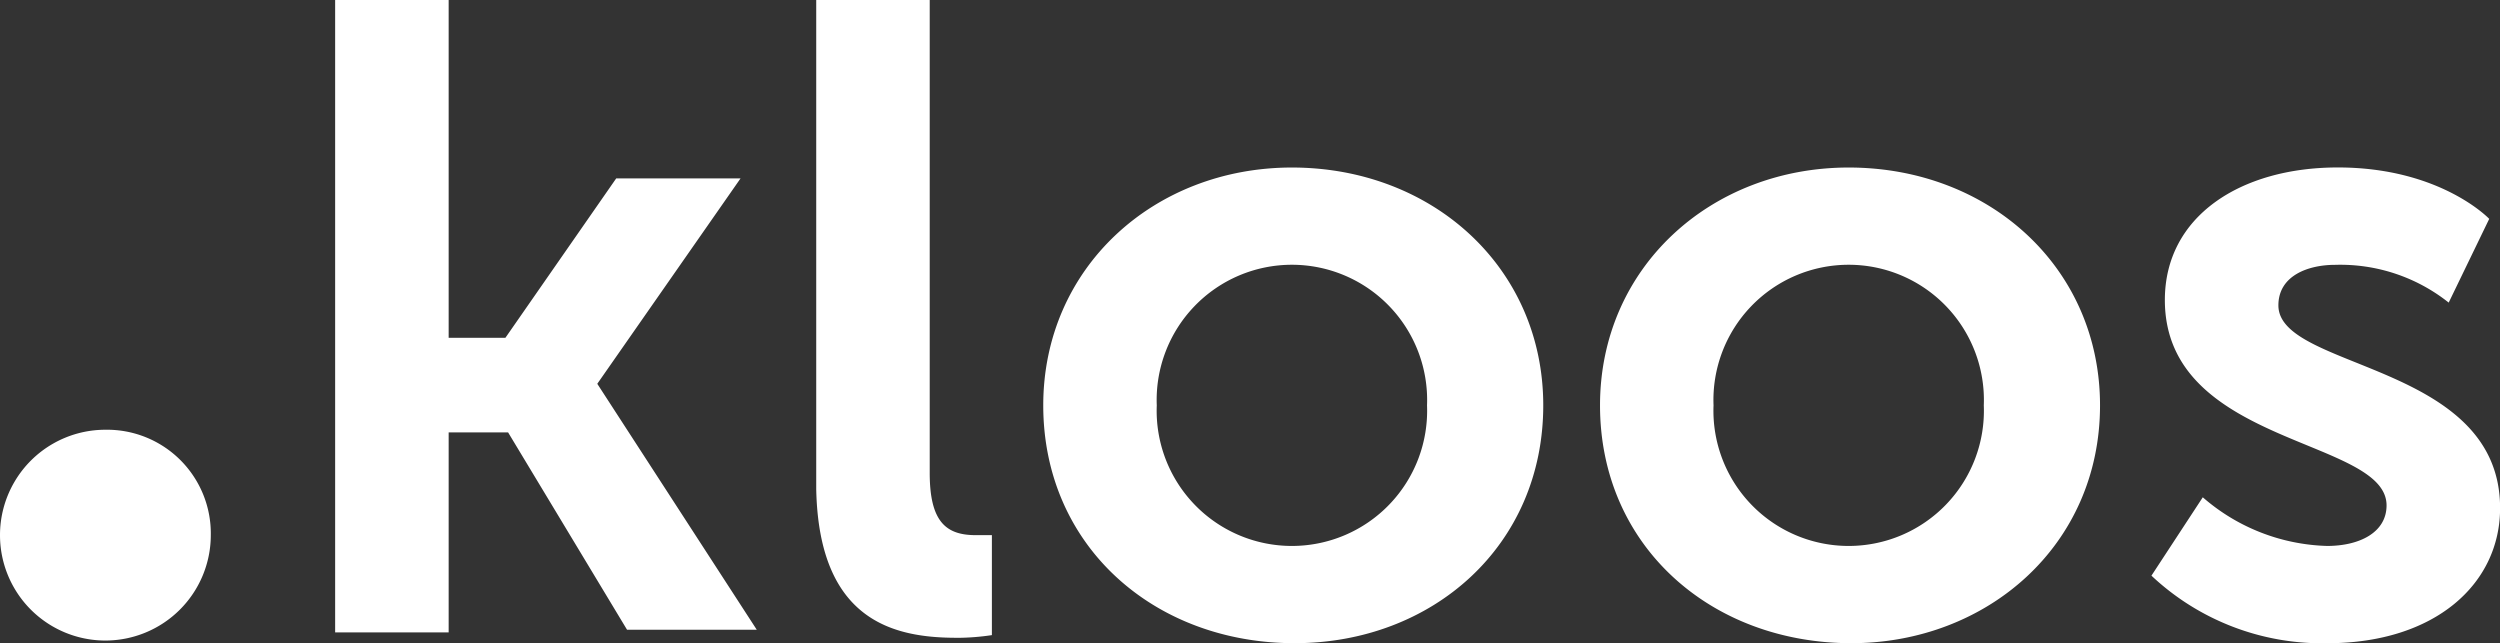
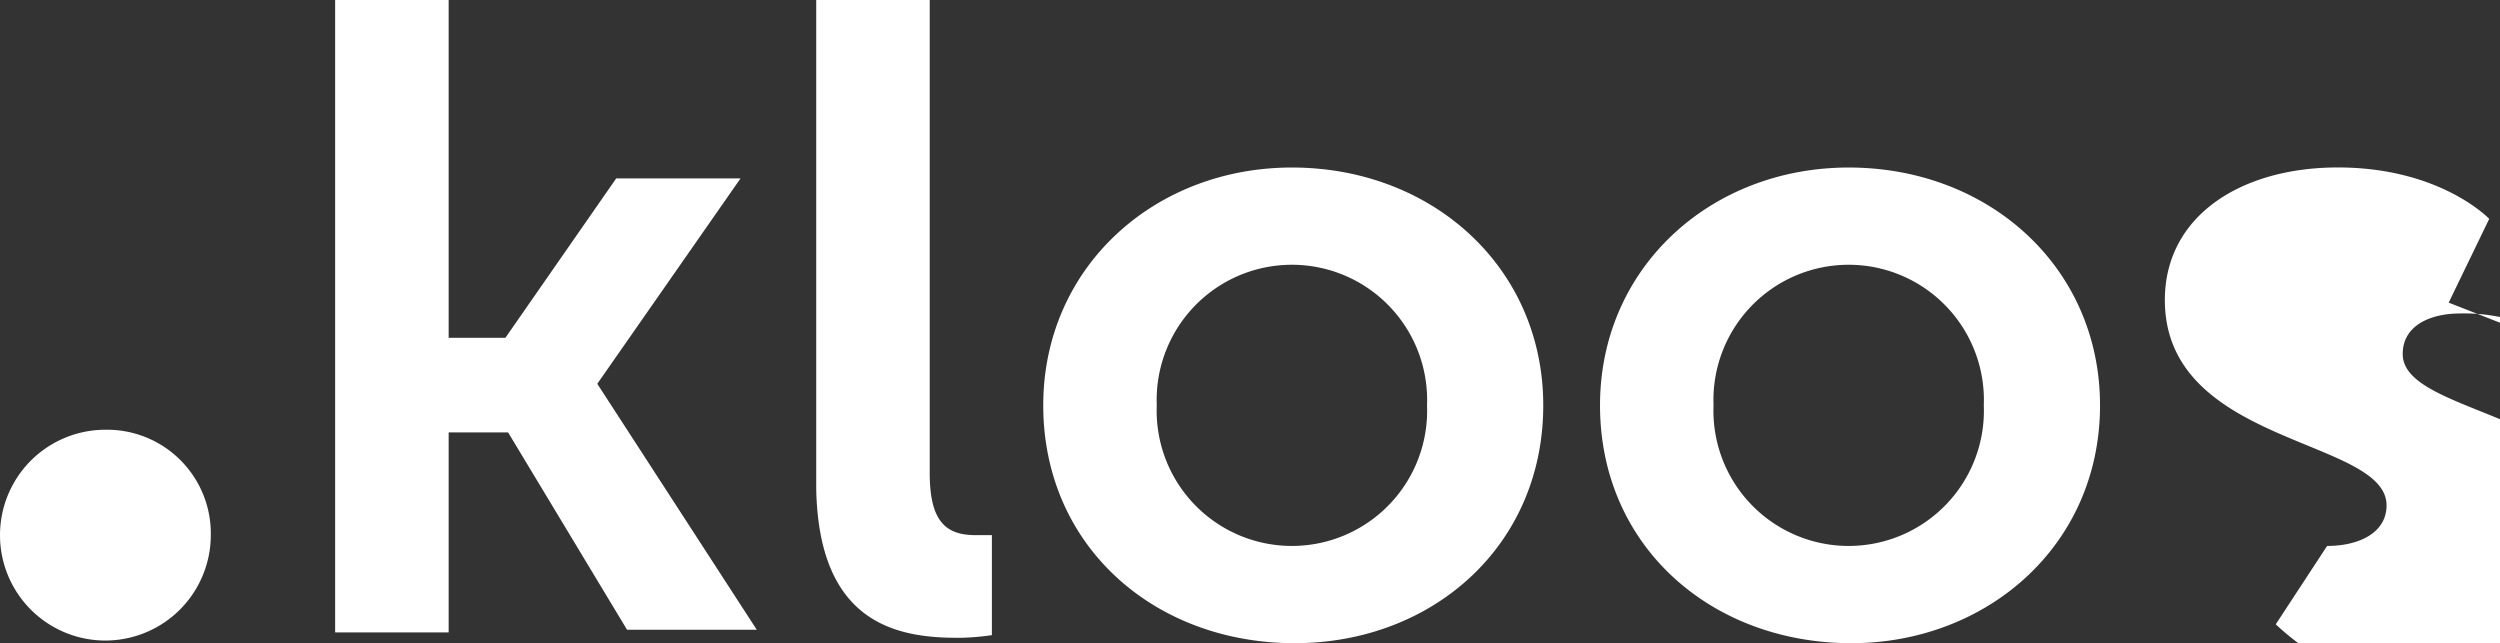
<svg xmlns="http://www.w3.org/2000/svg" width="106" height="27.274" viewBox="0 0 106 27.274">
  <rect x="0" y="0" width="106" height="27.274" fill="#333333" stroke="none" />
-   <path id="Pfad_1" data-name="Pfad 1" d="M8.938,22.69a4.4,4.4,0,0,0-4.469-4.469,4.469,4.469,0,1,0,0,8.938A4.475,4.475,0,0,0,8.938,22.69m16.387-6.417h0L31.4,7.563H26.128l-4.7,6.761H19.023V0H14.21V26.815h4.813v-8.48h2.521L26.586,26.7h5.5ZM40.566,27.044a10.162,10.162,0,0,0,1.49-.115V22.69h-.688c-1.261,0-1.948-.573-1.948-2.636V0H34.608V20.742c.115,5.615,3.323,6.3,5.959,6.3m19.939-9.855a5.734,5.734,0,1,1-11.459,0,5.734,5.734,0,1,1,11.459,0m4.928,0c0-5.844-4.7-10.084-10.657-10.084-5.844,0-10.543,4.24-10.543,10.084,0,5.959,4.7,10.084,10.657,10.084,5.844,0,10.543-4.125,10.543-10.084m18.679,0a5.734,5.734,0,1,1-11.459,0,5.734,5.734,0,1,1,11.459,0m4.928,0c0-5.844-4.7-10.084-10.657-10.084-5.844,0-10.543,4.24-10.543,10.084,0,5.959,4.7,10.084,10.657,10.084,5.73,0,10.543-4.125,10.543-10.084m14.783-4.355,1.719-3.552S103.479,7.1,99.124,7.1C95,7.1,91.79,9.168,91.79,12.72c0,6.188,9.4,5.844,9.4,8.709,0,1.146-1.146,1.719-2.521,1.719a8.374,8.374,0,0,1-5.271-2.063l-2.177,3.323a10.557,10.557,0,0,0,7.449,2.865c4.584,0,7.334-2.521,7.334-5.73,0-6.188-9.4-5.844-9.4-8.595,0-1.261,1.261-1.719,2.406-1.719a7.384,7.384,0,0,1,4.813,1.6" fill="#fff" />
+   <path id="Pfad_1" data-name="Pfad 1" d="M8.938,22.69a4.4,4.4,0,0,0-4.469-4.469,4.469,4.469,0,1,0,0,8.938A4.475,4.475,0,0,0,8.938,22.69m16.387-6.417h0L31.4,7.563H26.128l-4.7,6.761H19.023V0H14.21V26.815h4.813v-8.48h2.521L26.586,26.7h5.5ZM40.566,27.044a10.162,10.162,0,0,0,1.49-.115V22.69h-.688c-1.261,0-1.948-.573-1.948-2.636V0H34.608V20.742c.115,5.615,3.323,6.3,5.959,6.3m19.939-9.855a5.734,5.734,0,1,1-11.459,0,5.734,5.734,0,1,1,11.459,0m4.928,0c0-5.844-4.7-10.084-10.657-10.084-5.844,0-10.543,4.24-10.543,10.084,0,5.959,4.7,10.084,10.657,10.084,5.844,0,10.543-4.125,10.543-10.084m18.679,0a5.734,5.734,0,1,1-11.459,0,5.734,5.734,0,1,1,11.459,0m4.928,0c0-5.844-4.7-10.084-10.657-10.084-5.844,0-10.543,4.24-10.543,10.084,0,5.959,4.7,10.084,10.657,10.084,5.73,0,10.543-4.125,10.543-10.084m14.783-4.355,1.719-3.552S103.479,7.1,99.124,7.1C95,7.1,91.79,9.168,91.79,12.72c0,6.188,9.4,5.844,9.4,8.709,0,1.146-1.146,1.719-2.521,1.719l-2.177,3.323a10.557,10.557,0,0,0,7.449,2.865c4.584,0,7.334-2.521,7.334-5.73,0-6.188-9.4-5.844-9.4-8.595,0-1.261,1.261-1.719,2.406-1.719a7.384,7.384,0,0,1,4.813,1.6" fill="#fff" />
</svg>